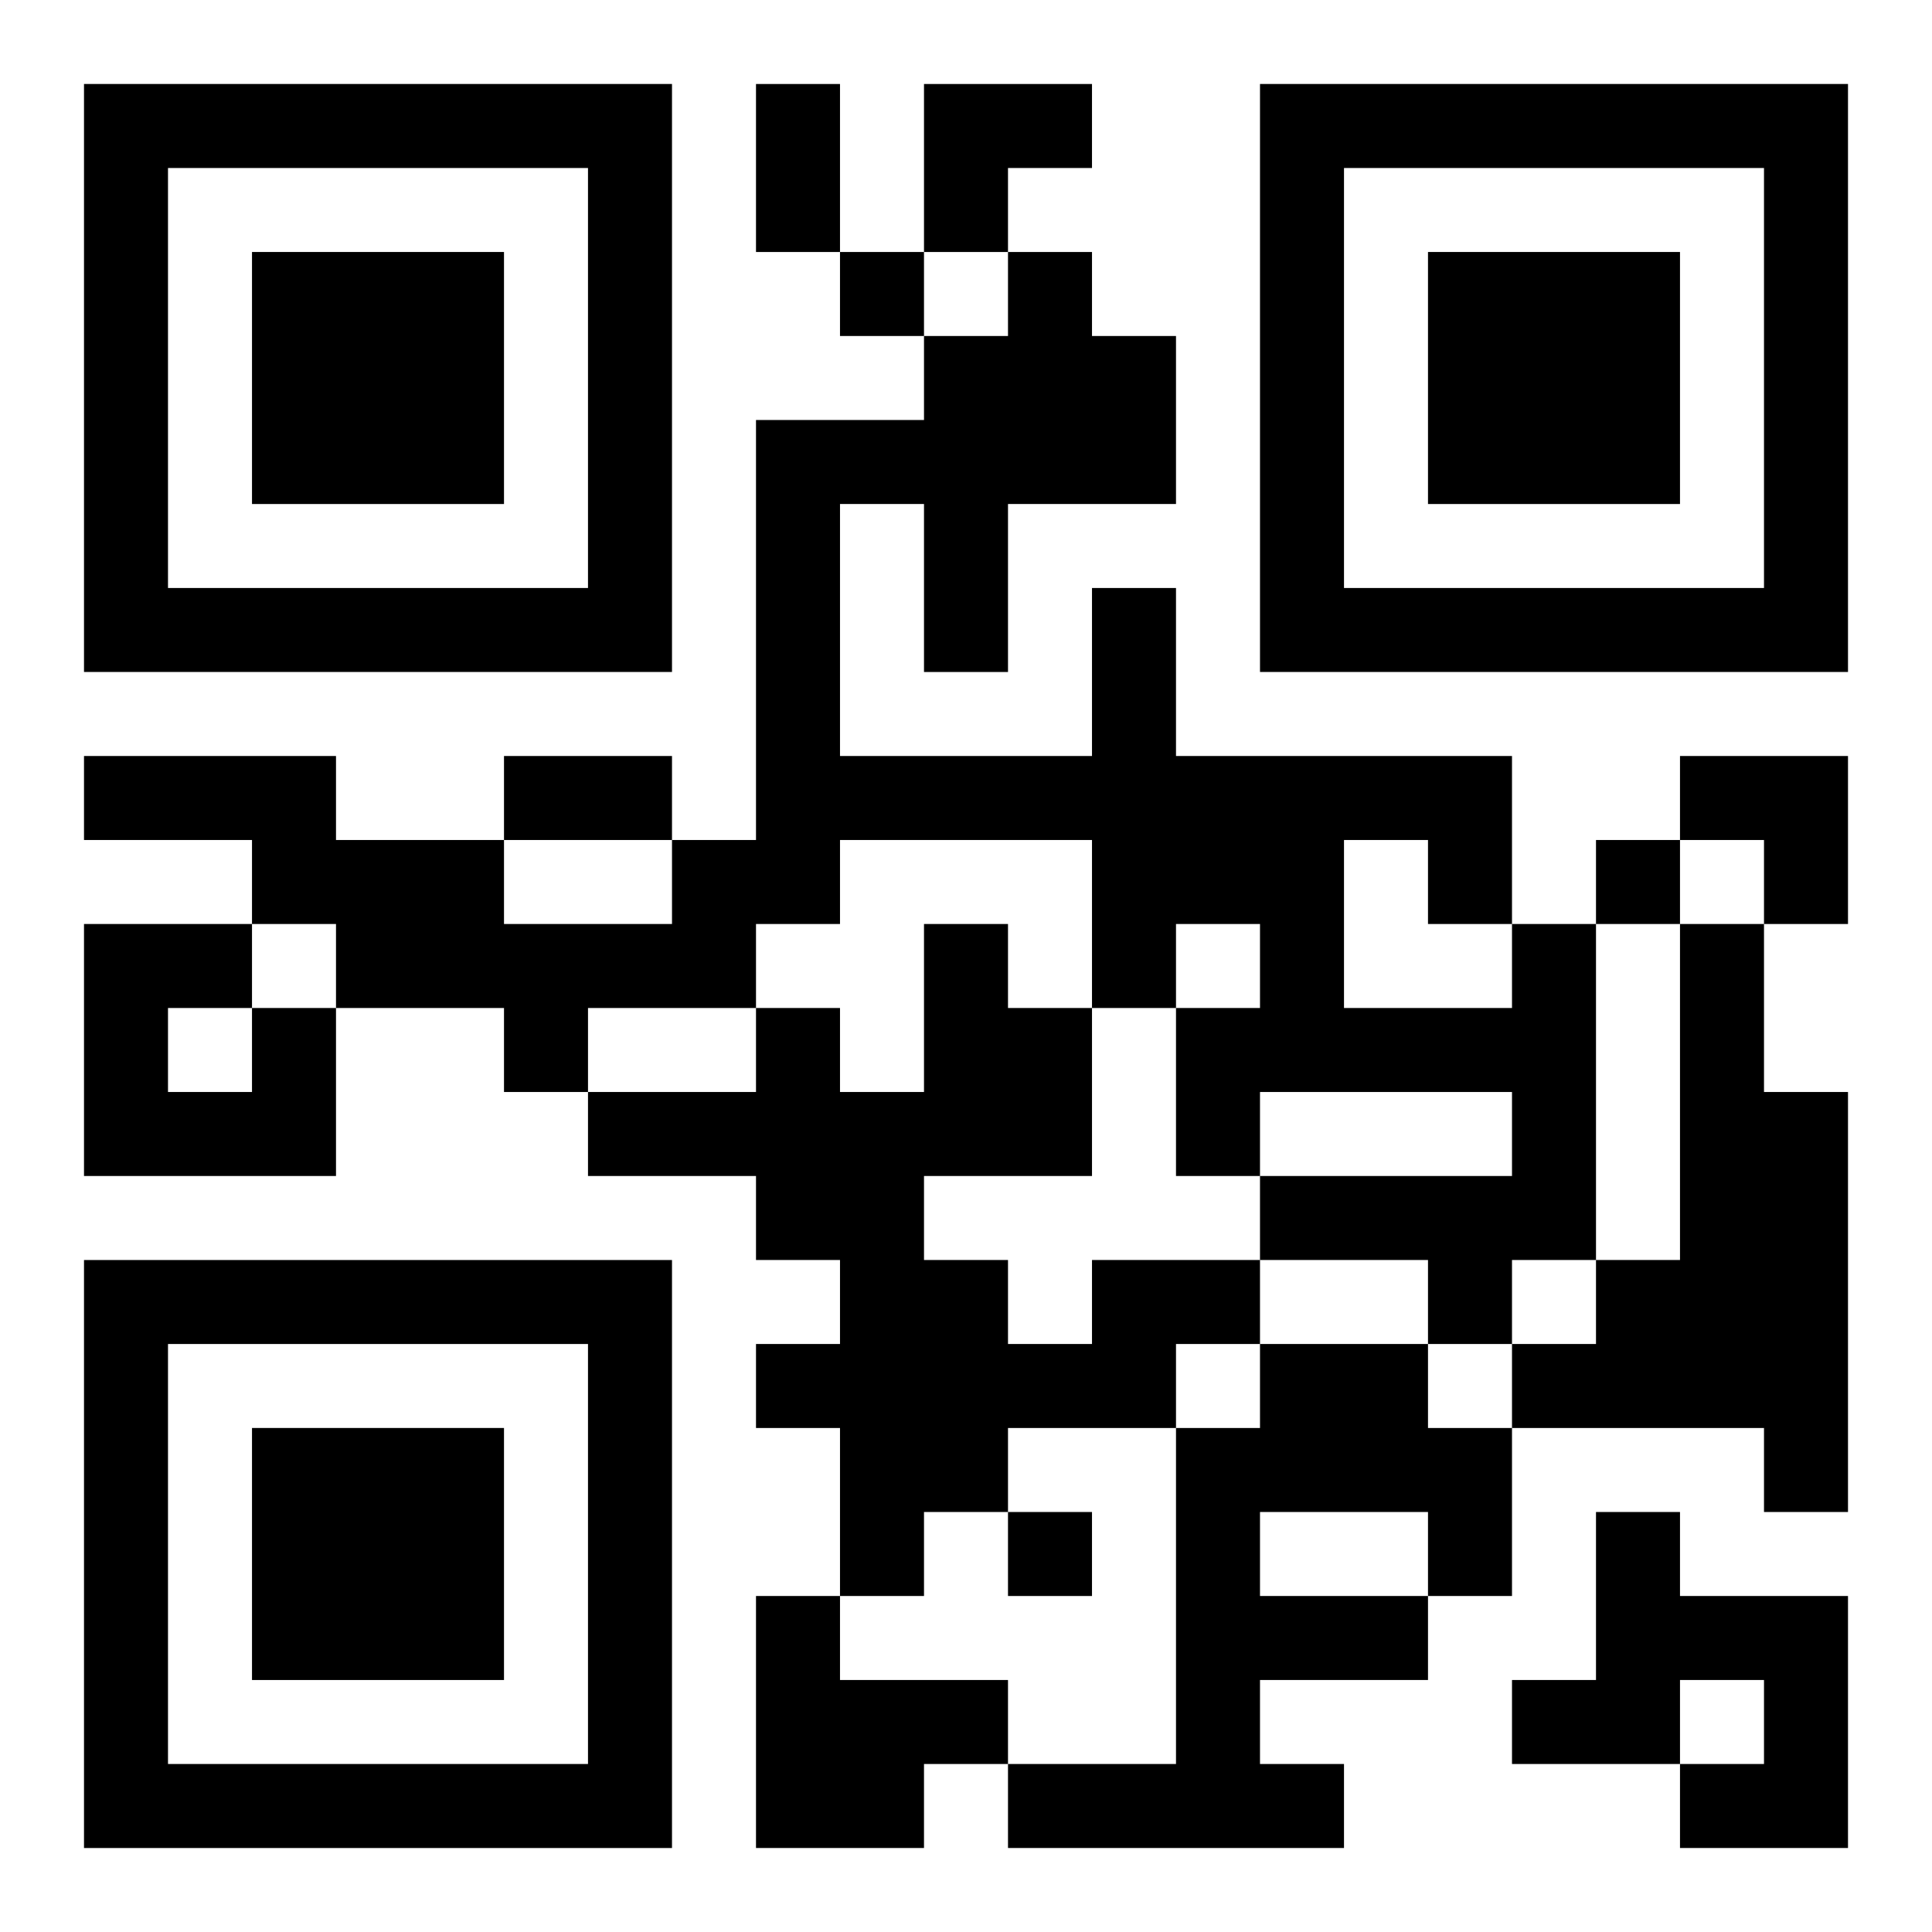
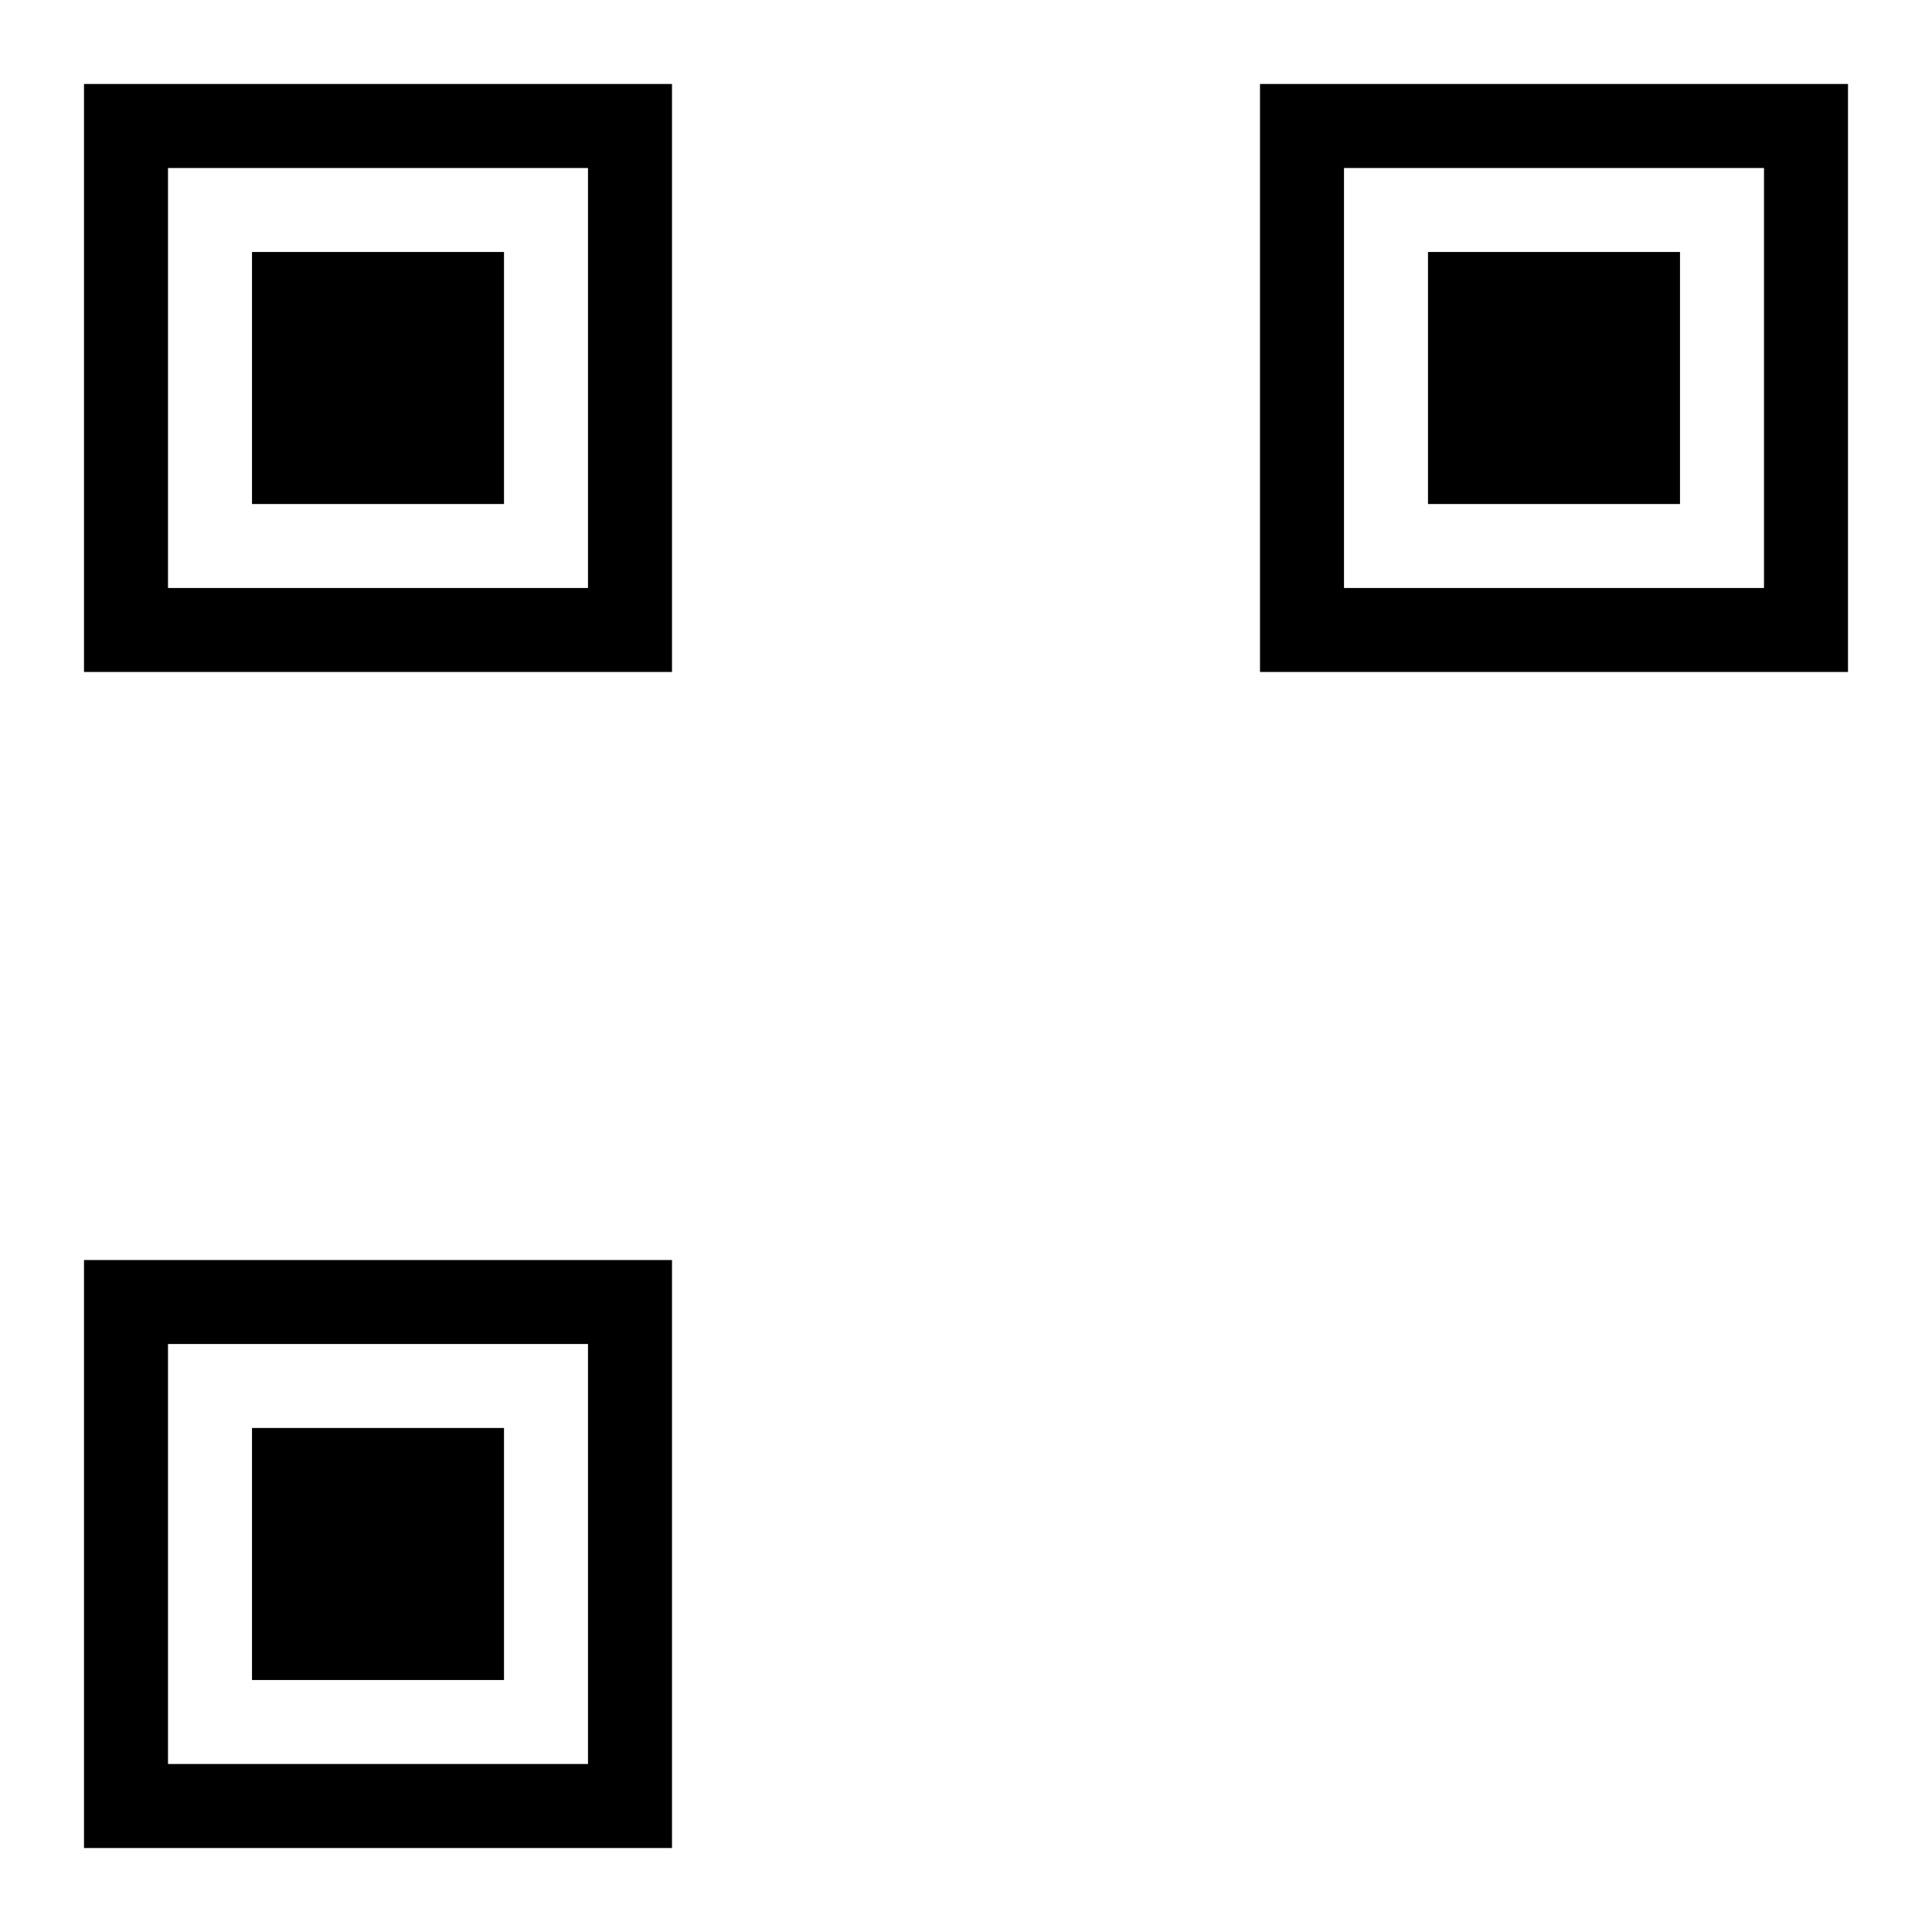
<svg xmlns="http://www.w3.org/2000/svg" xmlns:xlink="http://www.w3.org/1999/xlink" width="250" height="250" baseProfile="full" version="1.1" viewBox="-1 -1 23 23">
  <symbol id="a">
    <path d="m0 7v7h7v-7h-7zm1 1h5v5h-5v-5zm1 1v3h3v-3h-3z" />
  </symbol>
  <use y="-7" xlink:href="#a" />
  <use y="7" xlink:href="#a" />
  <use x="14" y="-7" xlink:href="#a" />
-   <path d="m17 10h1v4h-1v1h-1v-1h-2v-1h3v-1h-3v1h-1v-2h1v-1h-1v1h-1v-2h-3v1h-1v1h-2v1h-1v-1h-2v-1h-1v-1h-2v-1h3v1h2v1h2v-1h1v-5h2v-1h1v-1h1v1h1v2h-2v2h-1v-2h-1v3h3v-2h1v2h4v2m-2-1v2h2v-1h-1v-1h-1m4 1h1v2h1v5h-1v-1h-3v-1h1v-1h1v-4m-17 1h1v2h-3v-3h2v1m-1 0v1h1v-1h-1m11 3h2v1h-1v1h-2v1h-1v1h-1v-2h-1v-1h1v-1h-1v-1h-2v-1h2v-1h1v1h1v-2h1v1h1v2h-2v1h1v1h1v-1m2 1h2v1h1v2h-1v1h-2v1h1v1h-4v-1h2v-4h1v-1m0 2v1h2v-1h-2m4 0h1v1h2v3h-2v-1h1v-1h-1v1h-2v-1h1v-2m-10 1h1v1h2v1h-1v1h-2v-3m1-16v1h1v-1h-1m9 7v1h1v-1h-1m-7 8v1h1v-1h-1m-3-17h1v2h-1v-2m-3 8h2v1h-2v-1m5-8h2v1h-1v1h-1zm9 8h2v2h-1v-1h-1z" />
</svg>